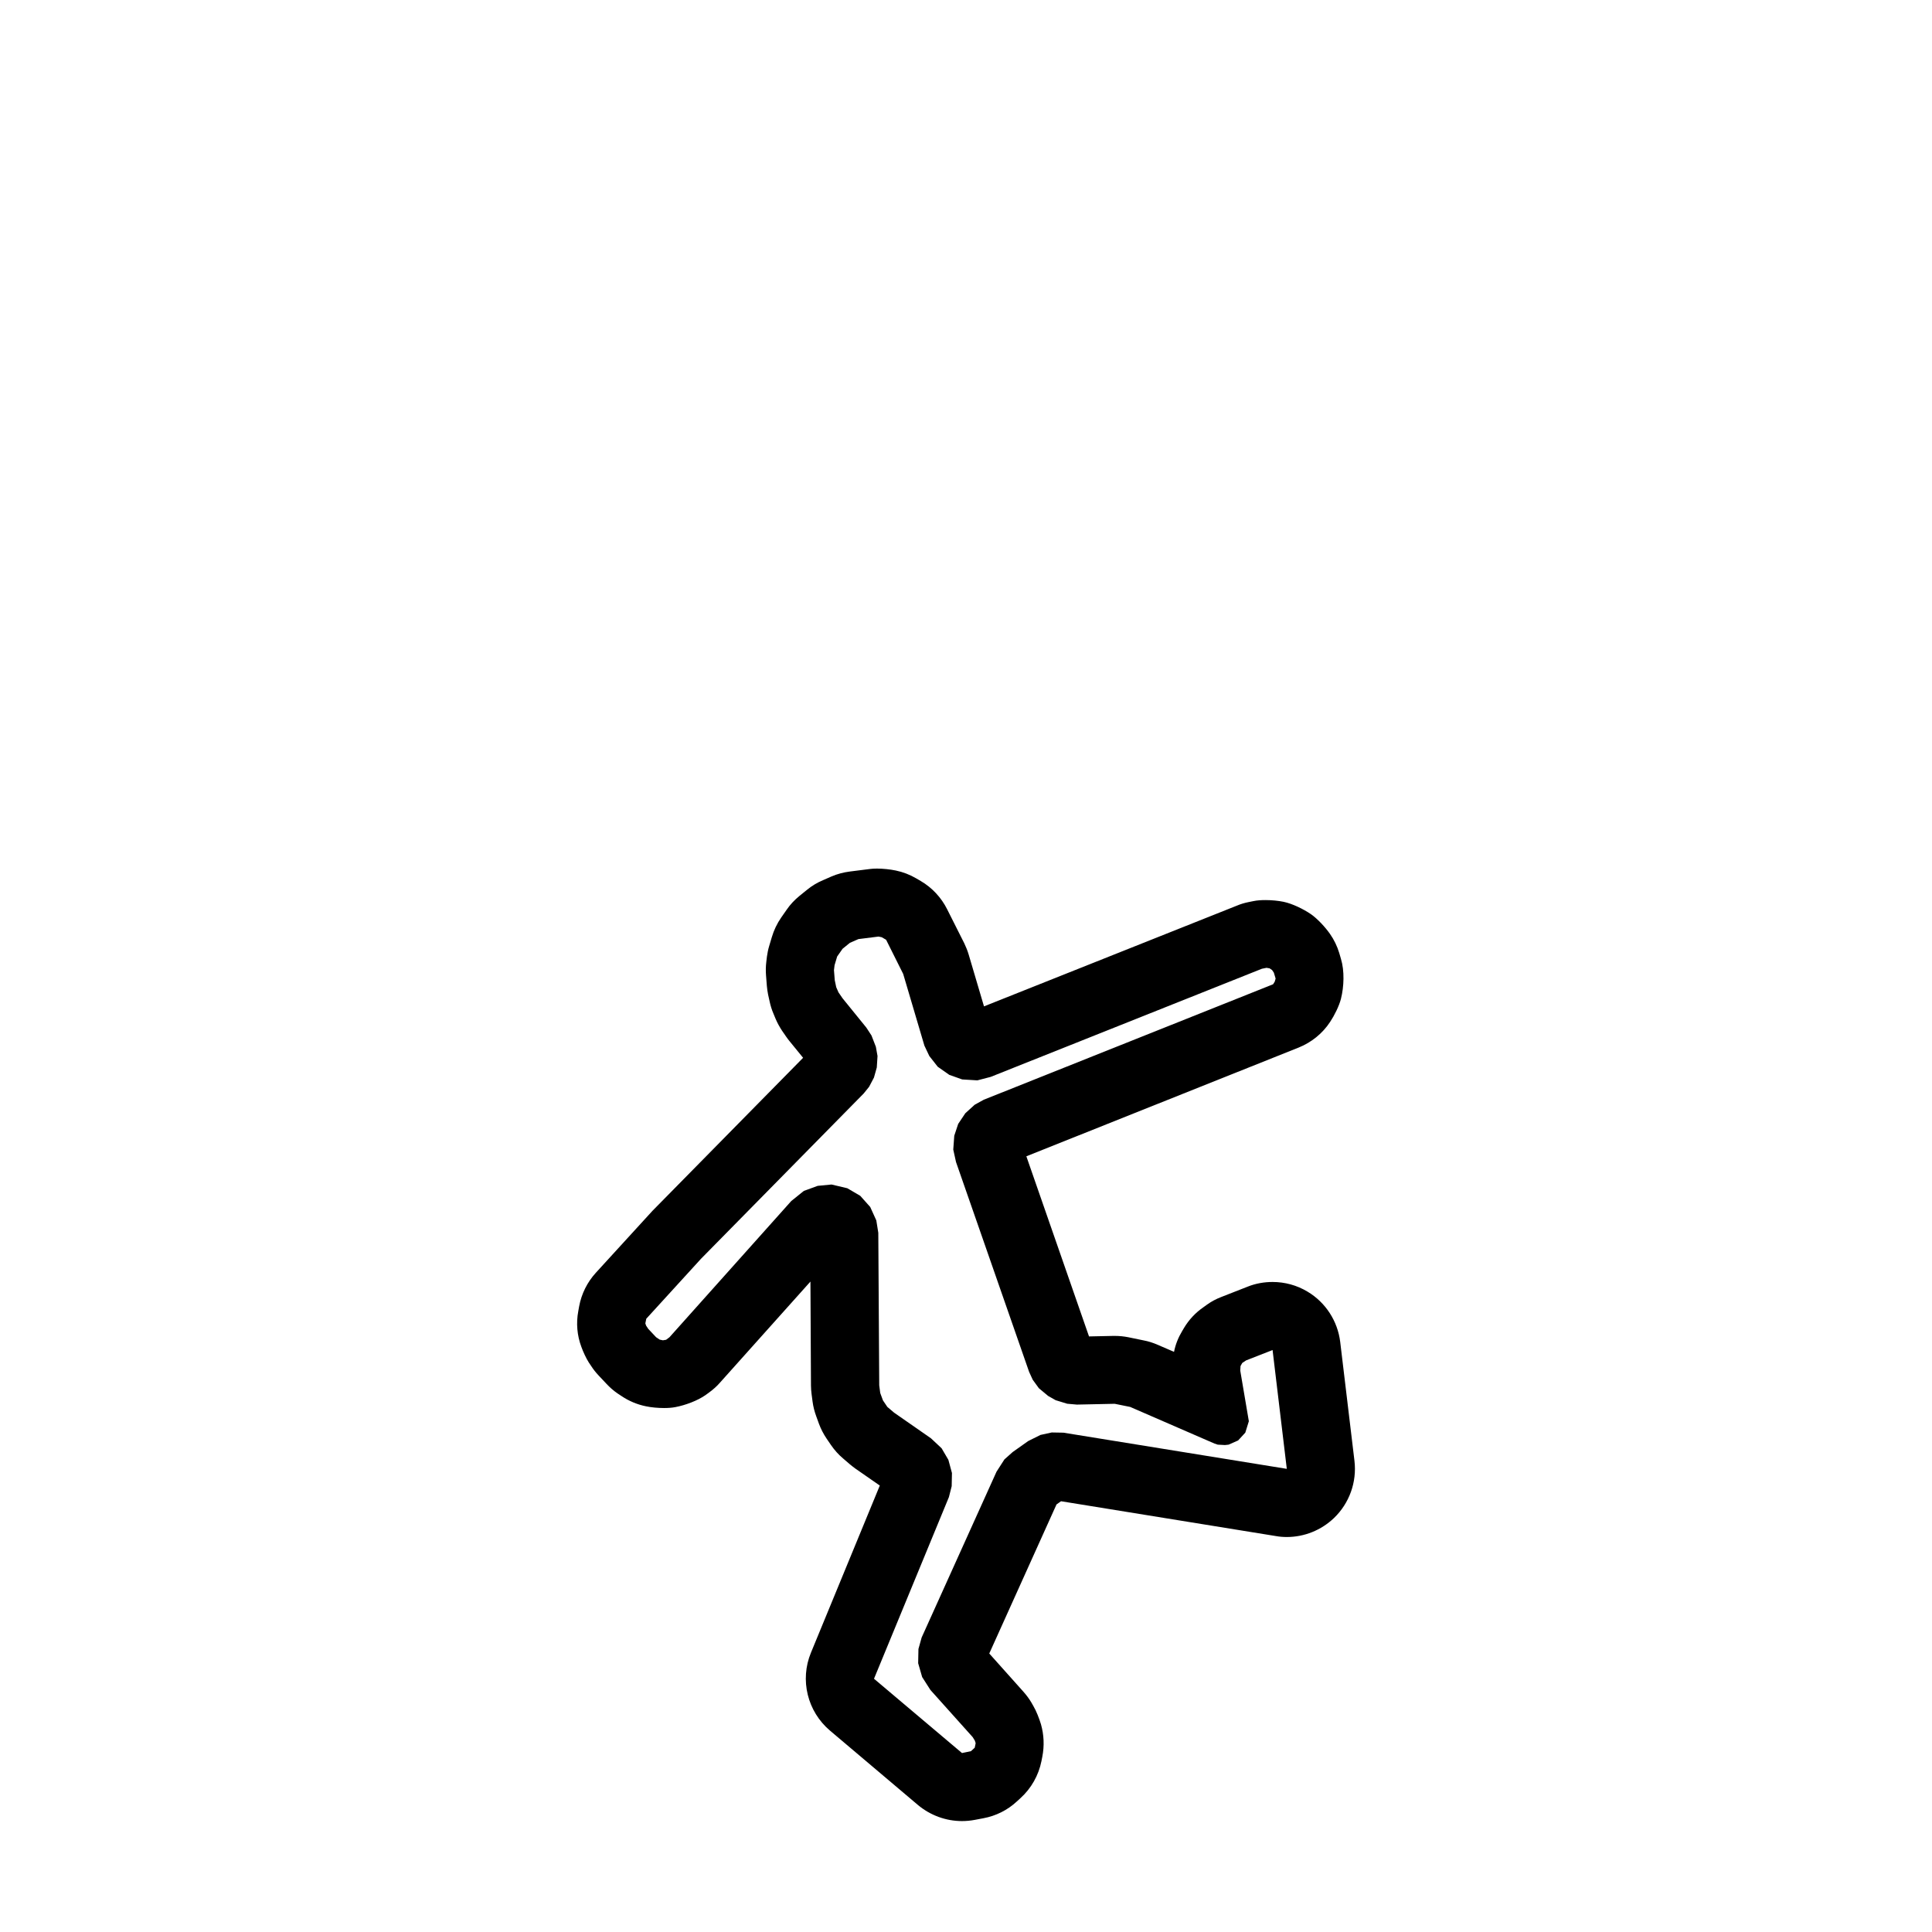
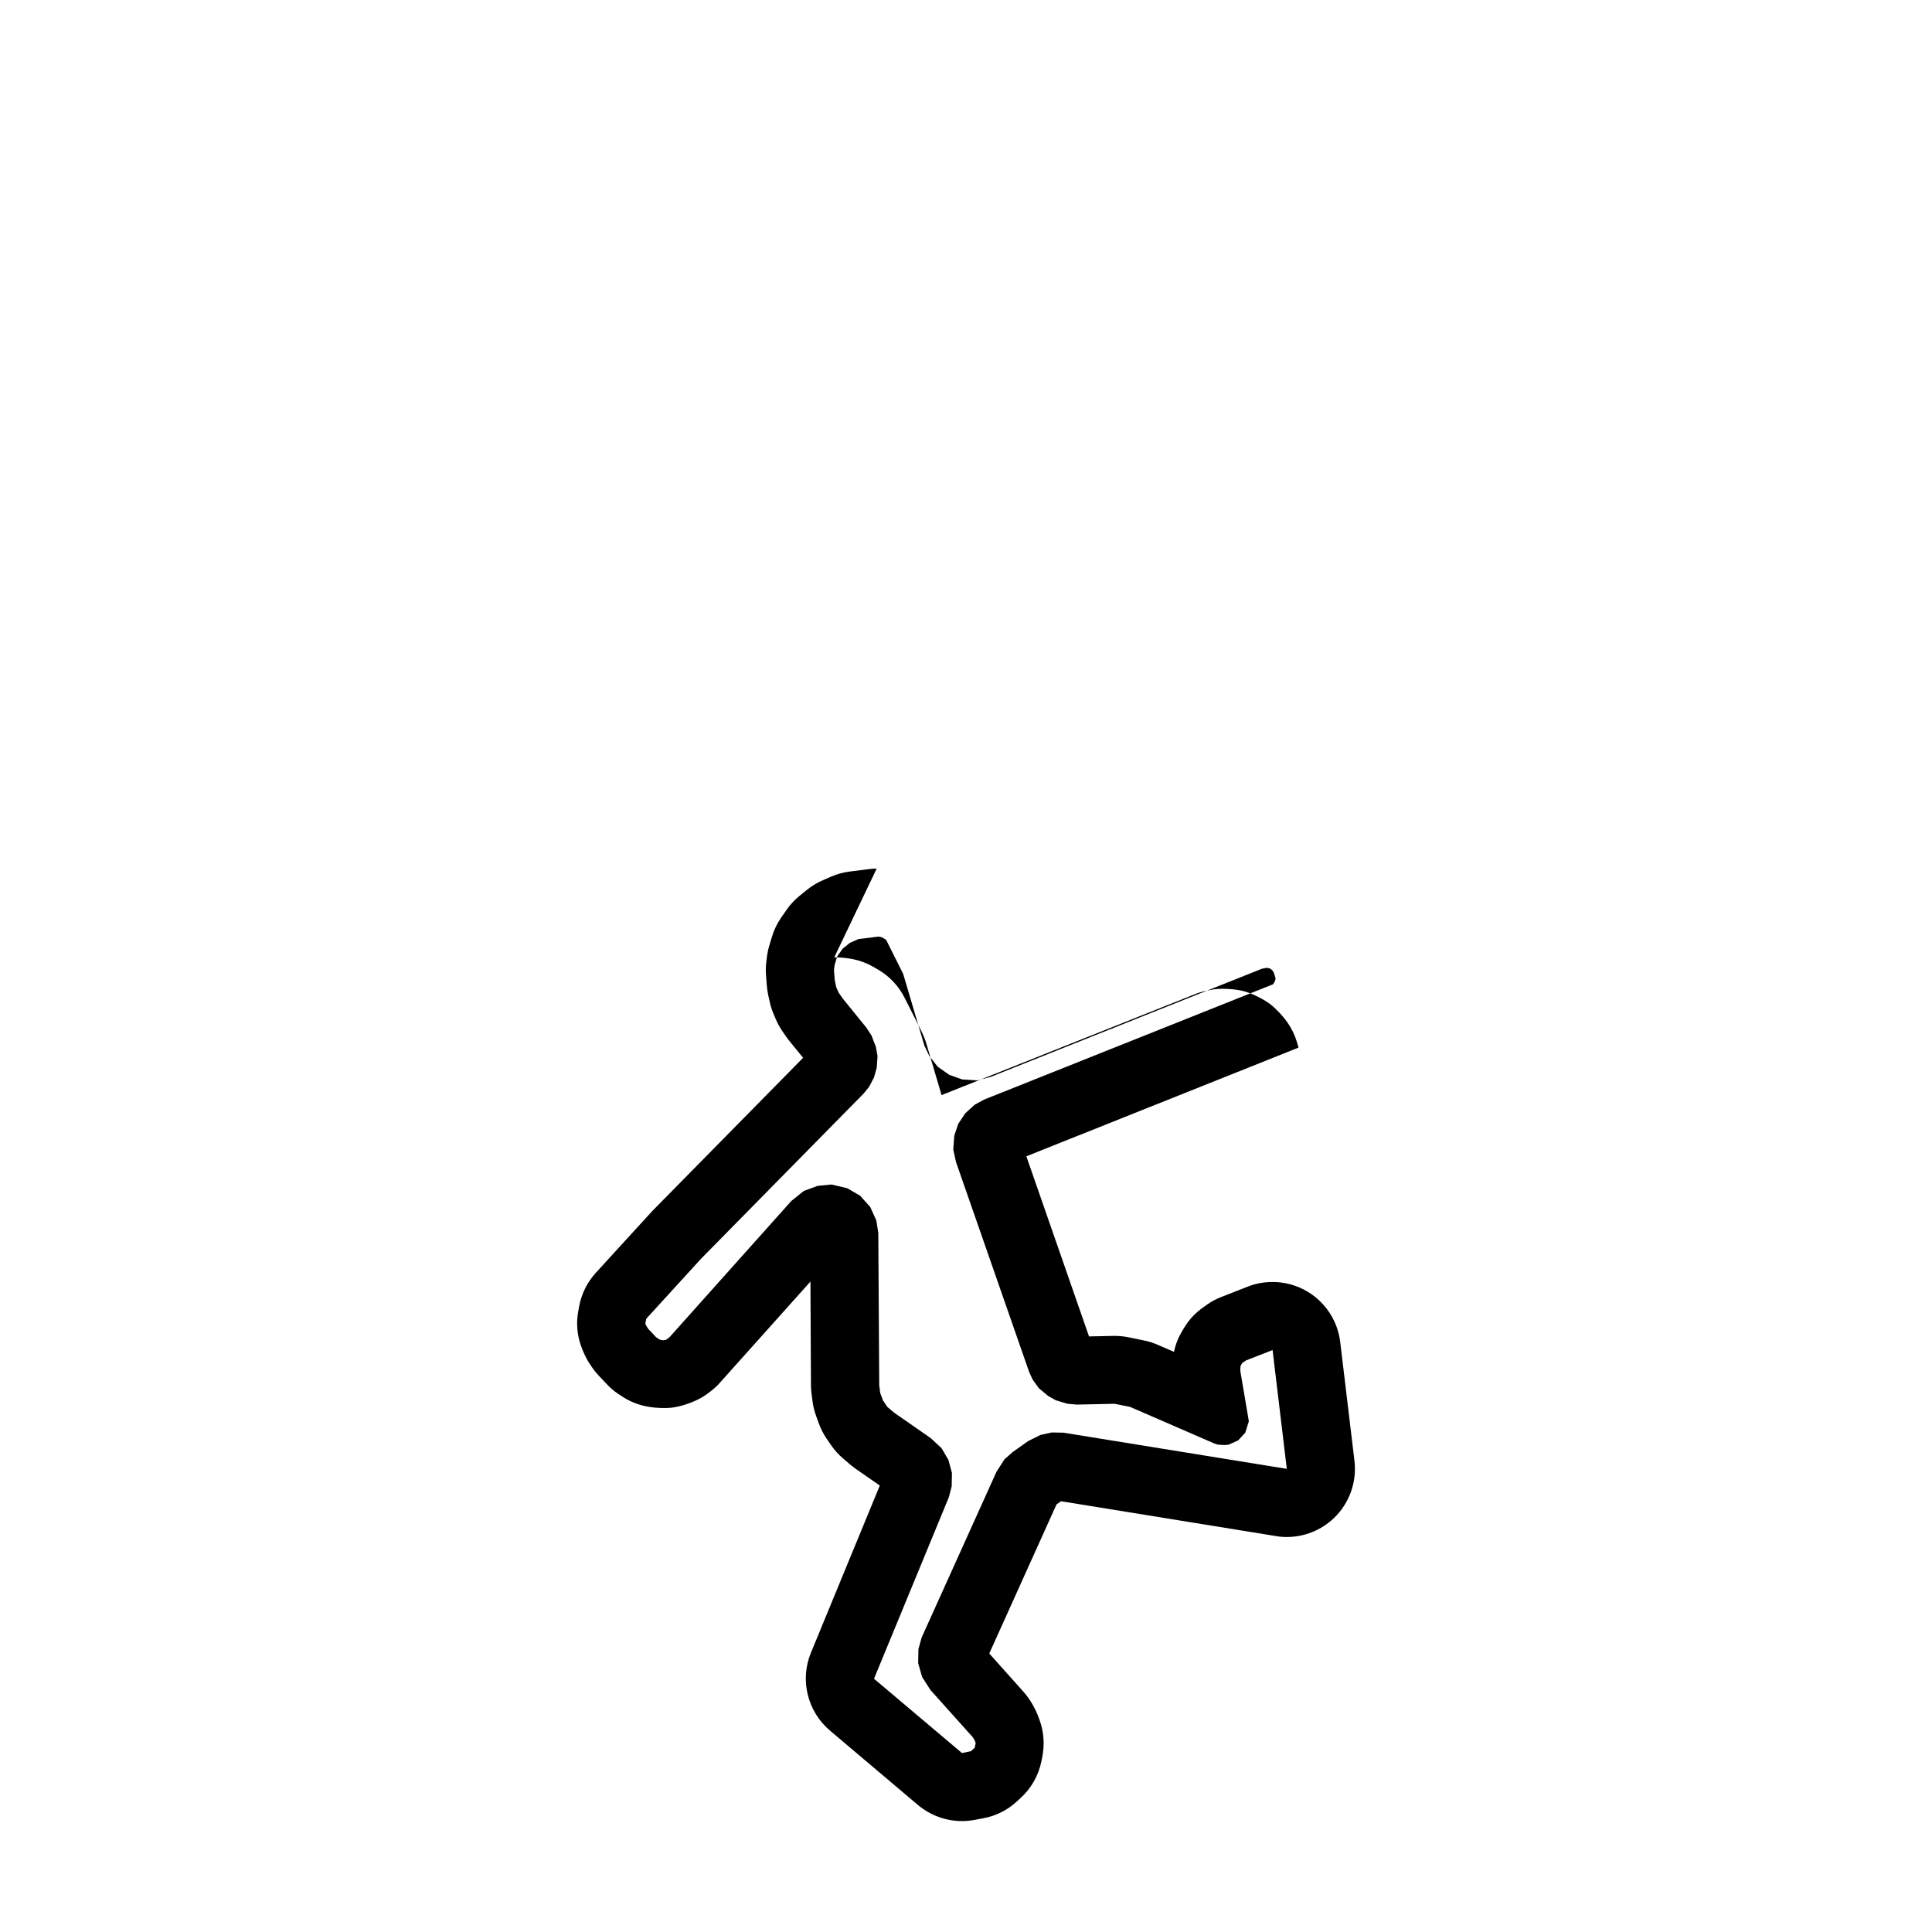
<svg xmlns="http://www.w3.org/2000/svg" fill="#000000" width="800px" height="800px" version="1.1" viewBox="144 144 512 512">
-   <path d="m376.82 392.2 0.848 0.176 1.16 0.672 4.527 9.059 5.621 19 1.305 2.75 2.223 2.836 3.062 2.152 3.422 1.215 4.019 0.246 3.527-0.918 71.883-28.66 1.219-0.246 0.828 0.141 0.656 0.457 0.457 0.672 0.473 1.57-0.227 0.812-0.441 0.707-76.68 30.602-2.398 1.324-2.484 2.254-1.891 2.828-1.039 3.133-0.266 3.672 0.727 3.293 19.371 55.609 0.953 2.082 1.637 2.258 2.449 2.039 1.996 1.133 3.062 0.938 2.559 0.227 10.031-0.211 4.102 0.832 22.355 9.715 0.848 0.281 1.906 0.105 0.969-0.105 2.523-1.113 1.906-2.074 0.938-3.019-2.277-13.418 0.074-1.215 0.457-0.812 1.004-0.672 7.031-2.75 3.769 31.484-59.191-9.586-3.098-0.055-2.996 0.656-3.25 1.621-4.102 2.906-2.191 1.953-2.098 3.258-19.844 43.949-0.848 3.039-0.074 3.769 1.059 3.672 2.191 3.422 11.211 12.508 0.562 0.922 0.211 0.672-0.246 1.199-1.004 0.918-2.367 0.492-23.32-19.688 19.852-48.145 0.734-2.887 0.07-3.492-0.945-3.488-1.797-3.062-2.82-2.644-9.777-6.805-1.785-1.516-1.164-1.727-0.719-1.961-0.266-2.023-0.246-40.438-0.527-3.273-1.617-3.562-2.644-2.961-3.422-2.004-4.176-0.988-3.668 0.352-3.676 1.34-3.332 2.68-32.273 36.098-0.898 0.676-0.848 0.137-0.848-0.176-0.953-0.637-2.082-2.215-0.562-0.848-0.211-0.598 0.246-1.234 14.523-15.914 43.082-43.77 1.445-1.785 1.289-2.449 0.754-2.68 0.191-3.031-0.438-2.449-1.164-2.996-1.371-2.098-6.293-7.758-1.078-1.57-0.598-1.371-0.387-1.832-0.211-2.68 0.16-1.32 0.684-2.293 1.43-2.047 1.953-1.586 2.258-0.988 5.324-0.668m-0.488-18.016c-0.637 0-1.234 0.035-1.77 0.105l-5.324 0.672c-1.672 0.211-3.309 0.637-4.867 1.305l-2.254 0.988c-1.516 0.637-2.941 1.48-4.231 2.539l-1.961 1.586c-1.34 1.094-2.519 2.328-3.473 3.738l-1.422 2.039c-1.109 1.602-1.953 3.367-2.504 5.254l-0.684 2.293c-0.289 0.938-0.457 1.867-0.598 2.82l-0.156 1.32c-0.16 1.254-0.176 2.488-0.074 3.754l0.211 2.68c0.055 0.77 0.195 1.551 0.332 2.309l0.406 1.832c0.227 1.074 0.559 2.168 1.004 3.188l0.562 1.359c0.473 1.129 1.059 2.172 1.727 3.195l1.094 1.582c0.281 0.406 0.598 0.832 0.902 1.199l3.578 4.387-39.926 40.562-15.004 16.414c-2.277 2.5-3.809 5.582-4.422 8.902l-0.227 1.27c-0.598 3.176-0.316 6.434 0.812 9.445 0.457 1.27 1.27 3.066 2.004 4.195l0.551 0.812c0.578 0.918 1.25 1.762 1.977 2.539l2.102 2.238c0.898 0.969 1.906 1.848 2.996 2.594l0.953 0.629c1.977 1.344 4.195 2.277 6.519 2.75 1.41 0.301 3.176 0.465 4.848 0.465 1.074 0 2.102-0.074 2.996-0.25 2.59-0.492 5.871-1.691 8.02-3.223l0.902-0.656c1.059-0.777 2.062-1.656 2.906-2.641l23.938-26.742 0.141 27.555c0 0.734 0.07 1.516 0.156 2.215l0.266 2.023c0.176 1.34 0.516 2.66 0.984 3.93l0.711 1.961c0.516 1.391 1.195 2.695 2.023 3.93l1.18 1.727c0.902 1.305 1.977 2.519 3.176 3.523l1.762 1.516c0.457 0.387 0.945 0.762 1.445 1.133l6.539 4.543-18.242 44.281c-2.996 7.231-0.953 15.582 5.039 20.66l23.305 19.711c3.332 2.785 7.473 4.266 11.684 4.266 1.113 0 2.238-0.105 3.371-0.316l2.328-0.441c3.273-0.613 6.344-2.137 8.793-4.41l1.008-0.918c2.852-2.594 4.793-6.027 5.551-9.801l0.23-1.18c0.562-2.856 0.438-5.777-0.352-8.566-0.438-1.465-1.234-3.547-2.023-4.867l-0.543-0.953c-0.598-1.004-1.305-1.941-2.082-2.82l-9.059-10.137 17.82-39.504 1.199-0.848 56.957 9.234c0.969 0.176 1.918 0.246 2.887 0.246 4.621 0 9.098-1.793 12.484-5.023 4.09-3.93 6.102-9.539 5.43-15.18l-3.773-31.484c-0.672-5.535-3.863-10.469-8.641-13.324-2.836-1.715-6.062-2.574-9.27-2.574-2.223 0-4.481 0.383-6.594 1.23l-7.019 2.75c-1.344 0.516-2.594 1.18-3.738 1.996l-0.984 0.711c-2.102 1.441-3.863 3.332-5.164 5.516l-0.48 0.812c-1.023 1.691-1.762 3.543-2.152 5.5l-4.394-1.895c-1.148-0.5-2.383-0.902-3.633-1.133l-4.106-0.848c-1.164-0.227-2.363-0.348-3.562-0.348h-0.387l-6.449 0.137-16.605-47.734 72.129-28.805c3.422-1.375 6.363-3.738 8.387-6.836 1.098-1.656 2.367-4.16 2.856-6.102 0.812-3.211 0.969-7.406 0-10.578l-0.457-1.566c-0.543-1.797-1.375-3.508-2.434-5.027-1.27-1.812-3.309-4.035-5.113-5.285-1.977-1.34-4.867-2.75-7.211-3.246-1.391-0.281-3.117-0.457-4.777-0.457-1.129 0-2.258 0.07-3.246 0.281l-1.219 0.246c-1.074 0.211-2.133 0.527-3.133 0.953l-67.008 26.688-4.055-13.715c-0.301-1.023-0.707-2.023-1.16-2.977l-4.551-9.043c-1.551-3.102-3.981-5.715-6.977-7.473l-1.18-0.691c-1.715-1.004-3.547-1.707-5.453-2.102-1.461-0.305-3.363-0.516-5.059-0.516z" />
+   <path d="m376.82 392.2 0.848 0.176 1.16 0.672 4.527 9.059 5.621 19 1.305 2.75 2.223 2.836 3.062 2.152 3.422 1.215 4.019 0.246 3.527-0.918 71.883-28.66 1.219-0.246 0.828 0.141 0.656 0.457 0.457 0.672 0.473 1.57-0.227 0.812-0.441 0.707-76.68 30.602-2.398 1.324-2.484 2.254-1.891 2.828-1.039 3.133-0.266 3.672 0.727 3.293 19.371 55.609 0.953 2.082 1.637 2.258 2.449 2.039 1.996 1.133 3.062 0.938 2.559 0.227 10.031-0.211 4.102 0.832 22.355 9.715 0.848 0.281 1.906 0.105 0.969-0.105 2.523-1.113 1.906-2.074 0.938-3.019-2.277-13.418 0.074-1.215 0.457-0.812 1.004-0.672 7.031-2.75 3.769 31.484-59.191-9.586-3.098-0.055-2.996 0.656-3.25 1.621-4.102 2.906-2.191 1.953-2.098 3.258-19.844 43.949-0.848 3.039-0.074 3.769 1.059 3.672 2.191 3.422 11.211 12.508 0.562 0.922 0.211 0.672-0.246 1.199-1.004 0.918-2.367 0.492-23.32-19.688 19.852-48.145 0.734-2.887 0.07-3.492-0.945-3.488-1.797-3.062-2.82-2.644-9.777-6.805-1.785-1.516-1.164-1.727-0.719-1.961-0.266-2.023-0.246-40.438-0.527-3.273-1.617-3.562-2.644-2.961-3.422-2.004-4.176-0.988-3.668 0.352-3.676 1.34-3.332 2.68-32.273 36.098-0.898 0.676-0.848 0.137-0.848-0.176-0.953-0.637-2.082-2.215-0.562-0.848-0.211-0.598 0.246-1.234 14.523-15.914 43.082-43.77 1.445-1.785 1.289-2.449 0.754-2.68 0.191-3.031-0.438-2.449-1.164-2.996-1.371-2.098-6.293-7.758-1.078-1.57-0.598-1.371-0.387-1.832-0.211-2.68 0.16-1.32 0.684-2.293 1.43-2.047 1.953-1.586 2.258-0.988 5.324-0.668m-0.488-18.016c-0.637 0-1.234 0.035-1.77 0.105l-5.324 0.672c-1.672 0.211-3.309 0.637-4.867 1.305l-2.254 0.988c-1.516 0.637-2.941 1.48-4.231 2.539l-1.961 1.586c-1.34 1.094-2.519 2.328-3.473 3.738l-1.422 2.039c-1.109 1.602-1.953 3.367-2.504 5.254l-0.684 2.293c-0.289 0.938-0.457 1.867-0.598 2.82l-0.156 1.32c-0.16 1.254-0.176 2.488-0.074 3.754l0.211 2.68c0.055 0.77 0.195 1.551 0.332 2.309l0.406 1.832c0.227 1.074 0.559 2.168 1.004 3.188l0.562 1.359c0.473 1.129 1.059 2.172 1.727 3.195l1.094 1.582c0.281 0.406 0.598 0.832 0.902 1.199l3.578 4.387-39.926 40.562-15.004 16.414c-2.277 2.5-3.809 5.582-4.422 8.902l-0.227 1.27c-0.598 3.176-0.316 6.434 0.812 9.445 0.457 1.27 1.27 3.066 2.004 4.195l0.551 0.812c0.578 0.918 1.25 1.762 1.977 2.539l2.102 2.238c0.898 0.969 1.906 1.848 2.996 2.594l0.953 0.629c1.977 1.344 4.195 2.277 6.519 2.75 1.41 0.301 3.176 0.465 4.848 0.465 1.074 0 2.102-0.074 2.996-0.25 2.59-0.492 5.871-1.691 8.02-3.223l0.902-0.656c1.059-0.777 2.062-1.656 2.906-2.641l23.938-26.742 0.141 27.555c0 0.734 0.07 1.516 0.156 2.215l0.266 2.023c0.176 1.34 0.516 2.66 0.984 3.93l0.711 1.961c0.516 1.391 1.195 2.695 2.023 3.93l1.18 1.727c0.902 1.305 1.977 2.519 3.176 3.523l1.762 1.516c0.457 0.387 0.945 0.762 1.445 1.133l6.539 4.543-18.242 44.281c-2.996 7.231-0.953 15.582 5.039 20.66l23.305 19.711c3.332 2.785 7.473 4.266 11.684 4.266 1.113 0 2.238-0.105 3.371-0.316l2.328-0.441c3.273-0.613 6.344-2.137 8.793-4.41l1.008-0.918c2.852-2.594 4.793-6.027 5.551-9.801l0.23-1.18c0.562-2.856 0.438-5.777-0.352-8.566-0.438-1.465-1.234-3.547-2.023-4.867l-0.543-0.953c-0.598-1.004-1.305-1.941-2.082-2.82l-9.059-10.137 17.82-39.504 1.199-0.848 56.957 9.234c0.969 0.176 1.918 0.246 2.887 0.246 4.621 0 9.098-1.793 12.484-5.023 4.09-3.93 6.102-9.539 5.43-15.18l-3.773-31.484c-0.672-5.535-3.863-10.469-8.641-13.324-2.836-1.715-6.062-2.574-9.27-2.574-2.223 0-4.481 0.383-6.594 1.23l-7.019 2.75c-1.344 0.516-2.594 1.18-3.738 1.996l-0.984 0.711c-2.102 1.441-3.863 3.332-5.164 5.516l-0.48 0.812c-1.023 1.691-1.762 3.543-2.152 5.5l-4.394-1.895c-1.148-0.5-2.383-0.902-3.633-1.133l-4.106-0.848c-1.164-0.227-2.363-0.348-3.562-0.348h-0.387l-6.449 0.137-16.605-47.734 72.129-28.805l-0.457-1.566c-0.543-1.797-1.375-3.508-2.434-5.027-1.27-1.812-3.309-4.035-5.113-5.285-1.977-1.34-4.867-2.75-7.211-3.246-1.391-0.281-3.117-0.457-4.777-0.457-1.129 0-2.258 0.07-3.246 0.281l-1.219 0.246c-1.074 0.211-2.133 0.527-3.133 0.953l-67.008 26.688-4.055-13.715c-0.301-1.023-0.707-2.023-1.16-2.977l-4.551-9.043c-1.551-3.102-3.981-5.715-6.977-7.473l-1.18-0.691c-1.715-1.004-3.547-1.707-5.453-2.102-1.461-0.305-3.363-0.516-5.059-0.516z" />
</svg>